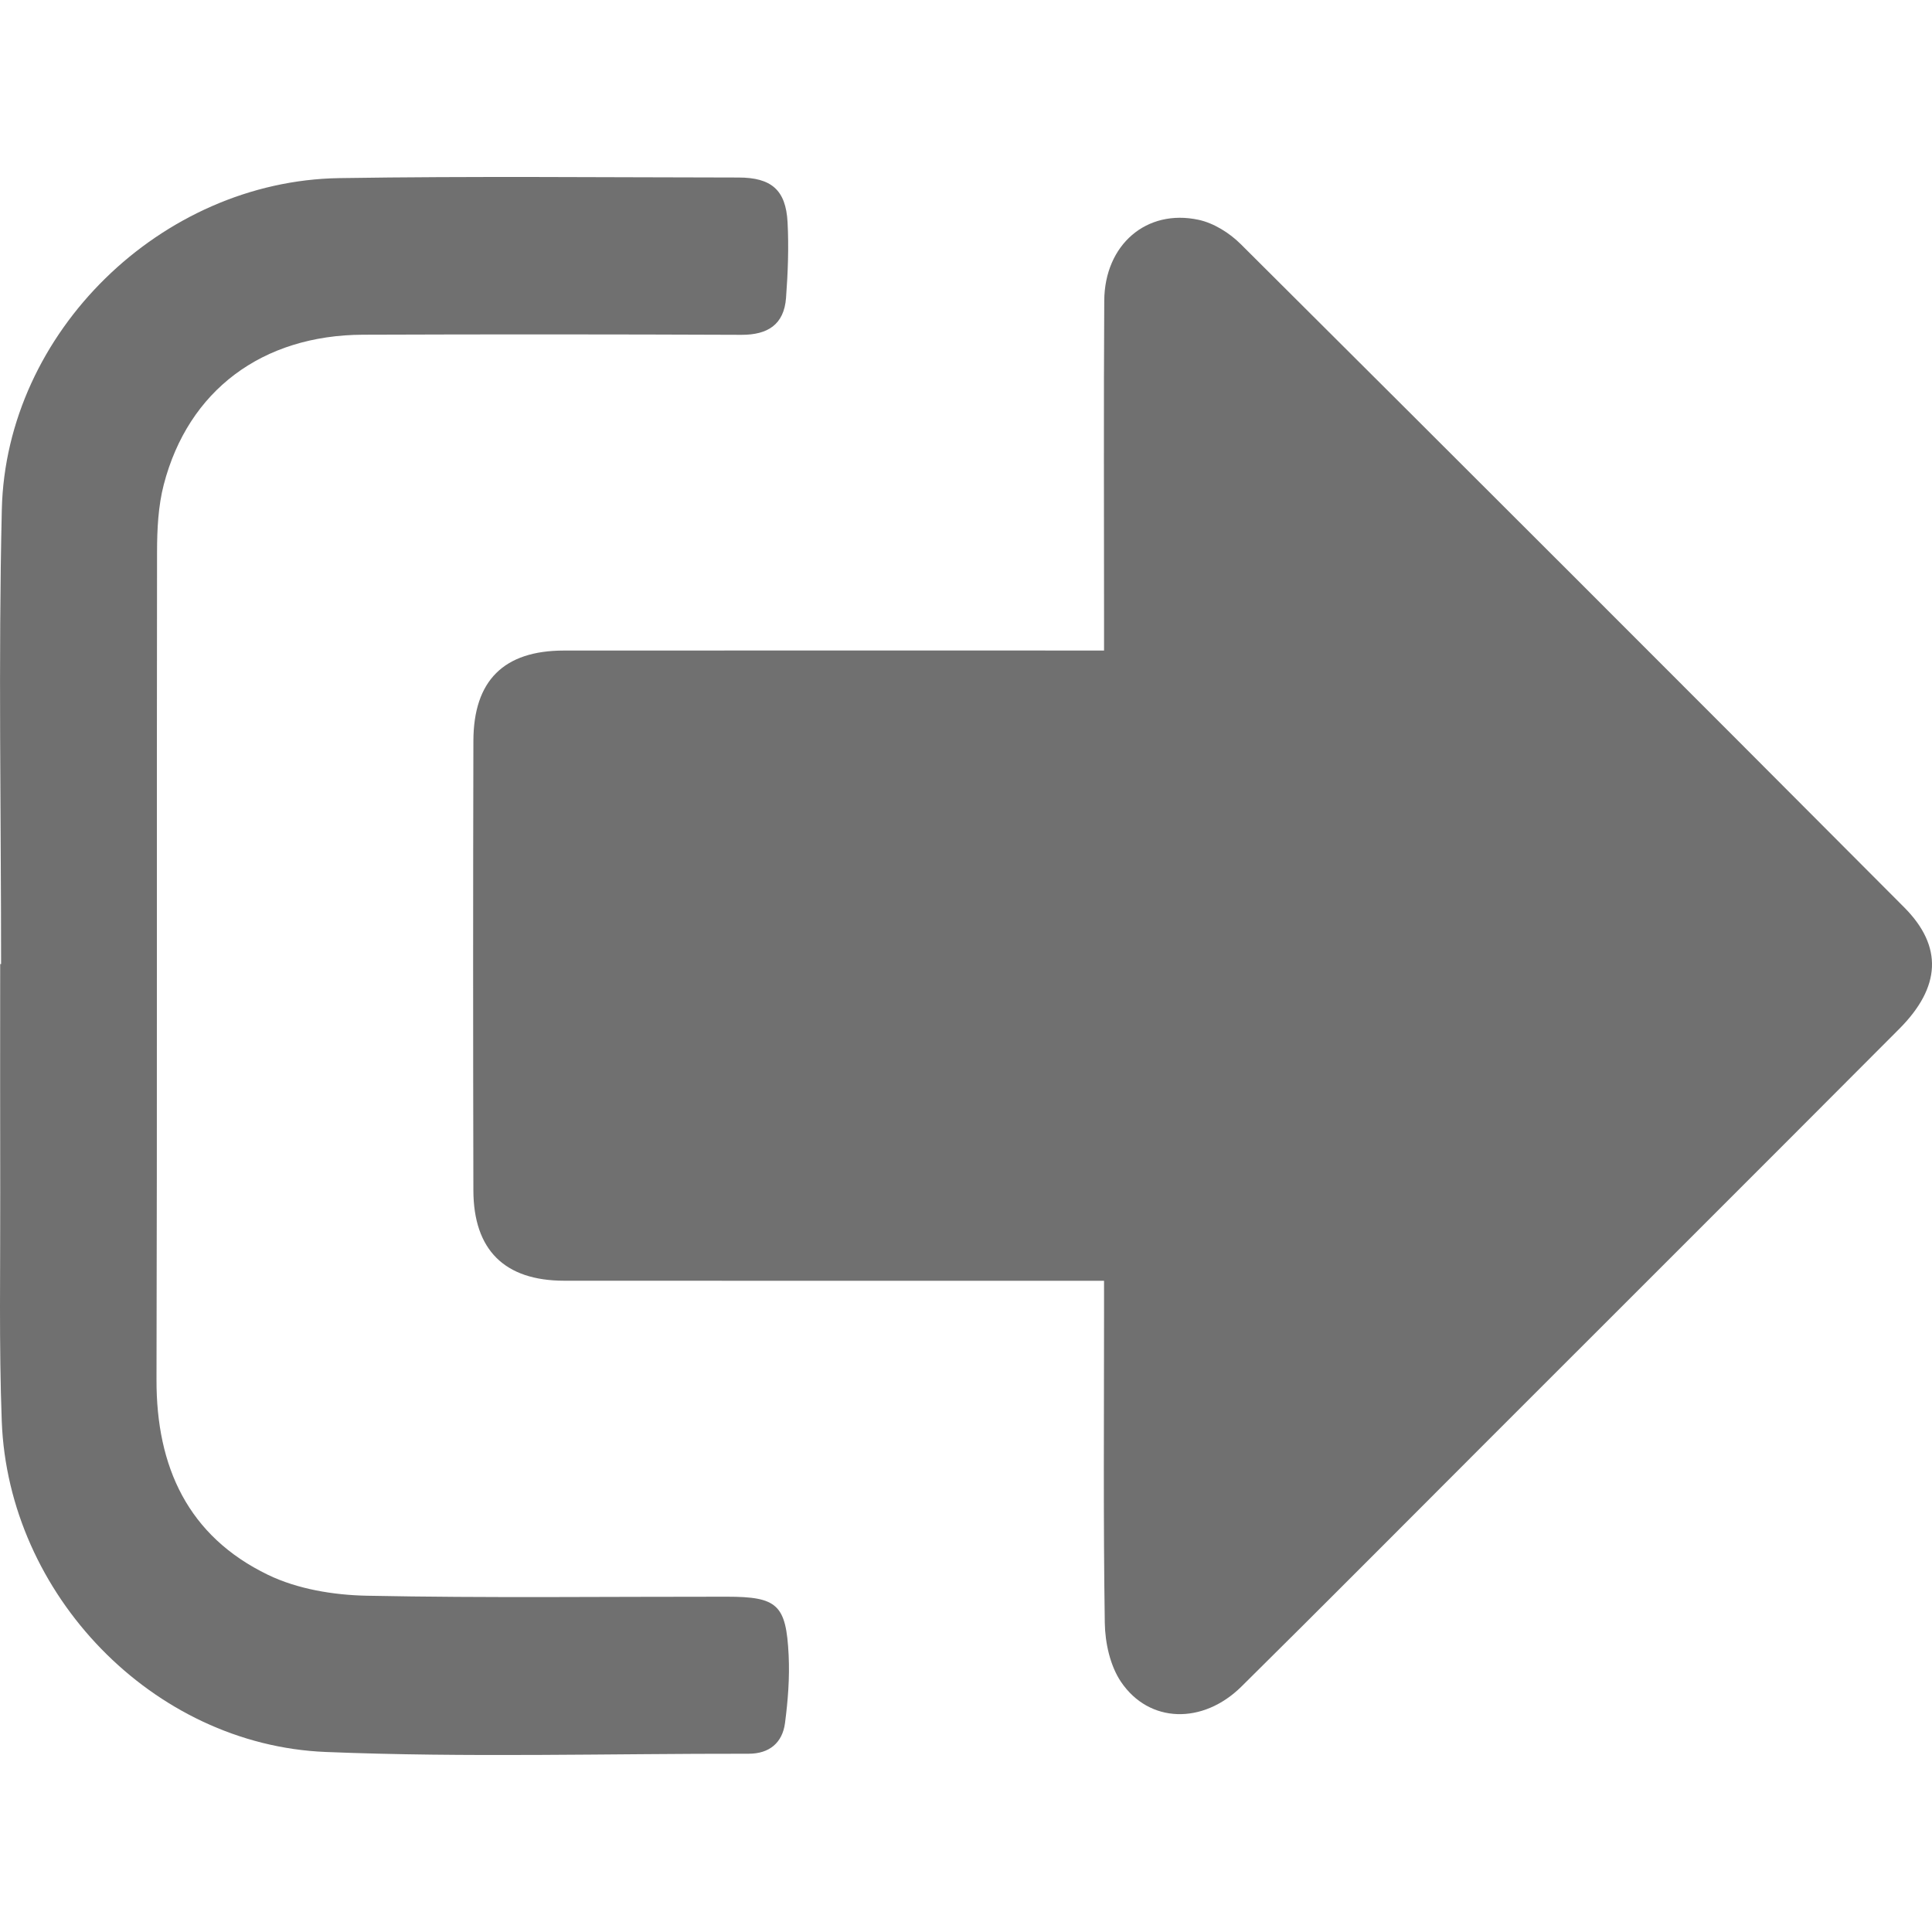
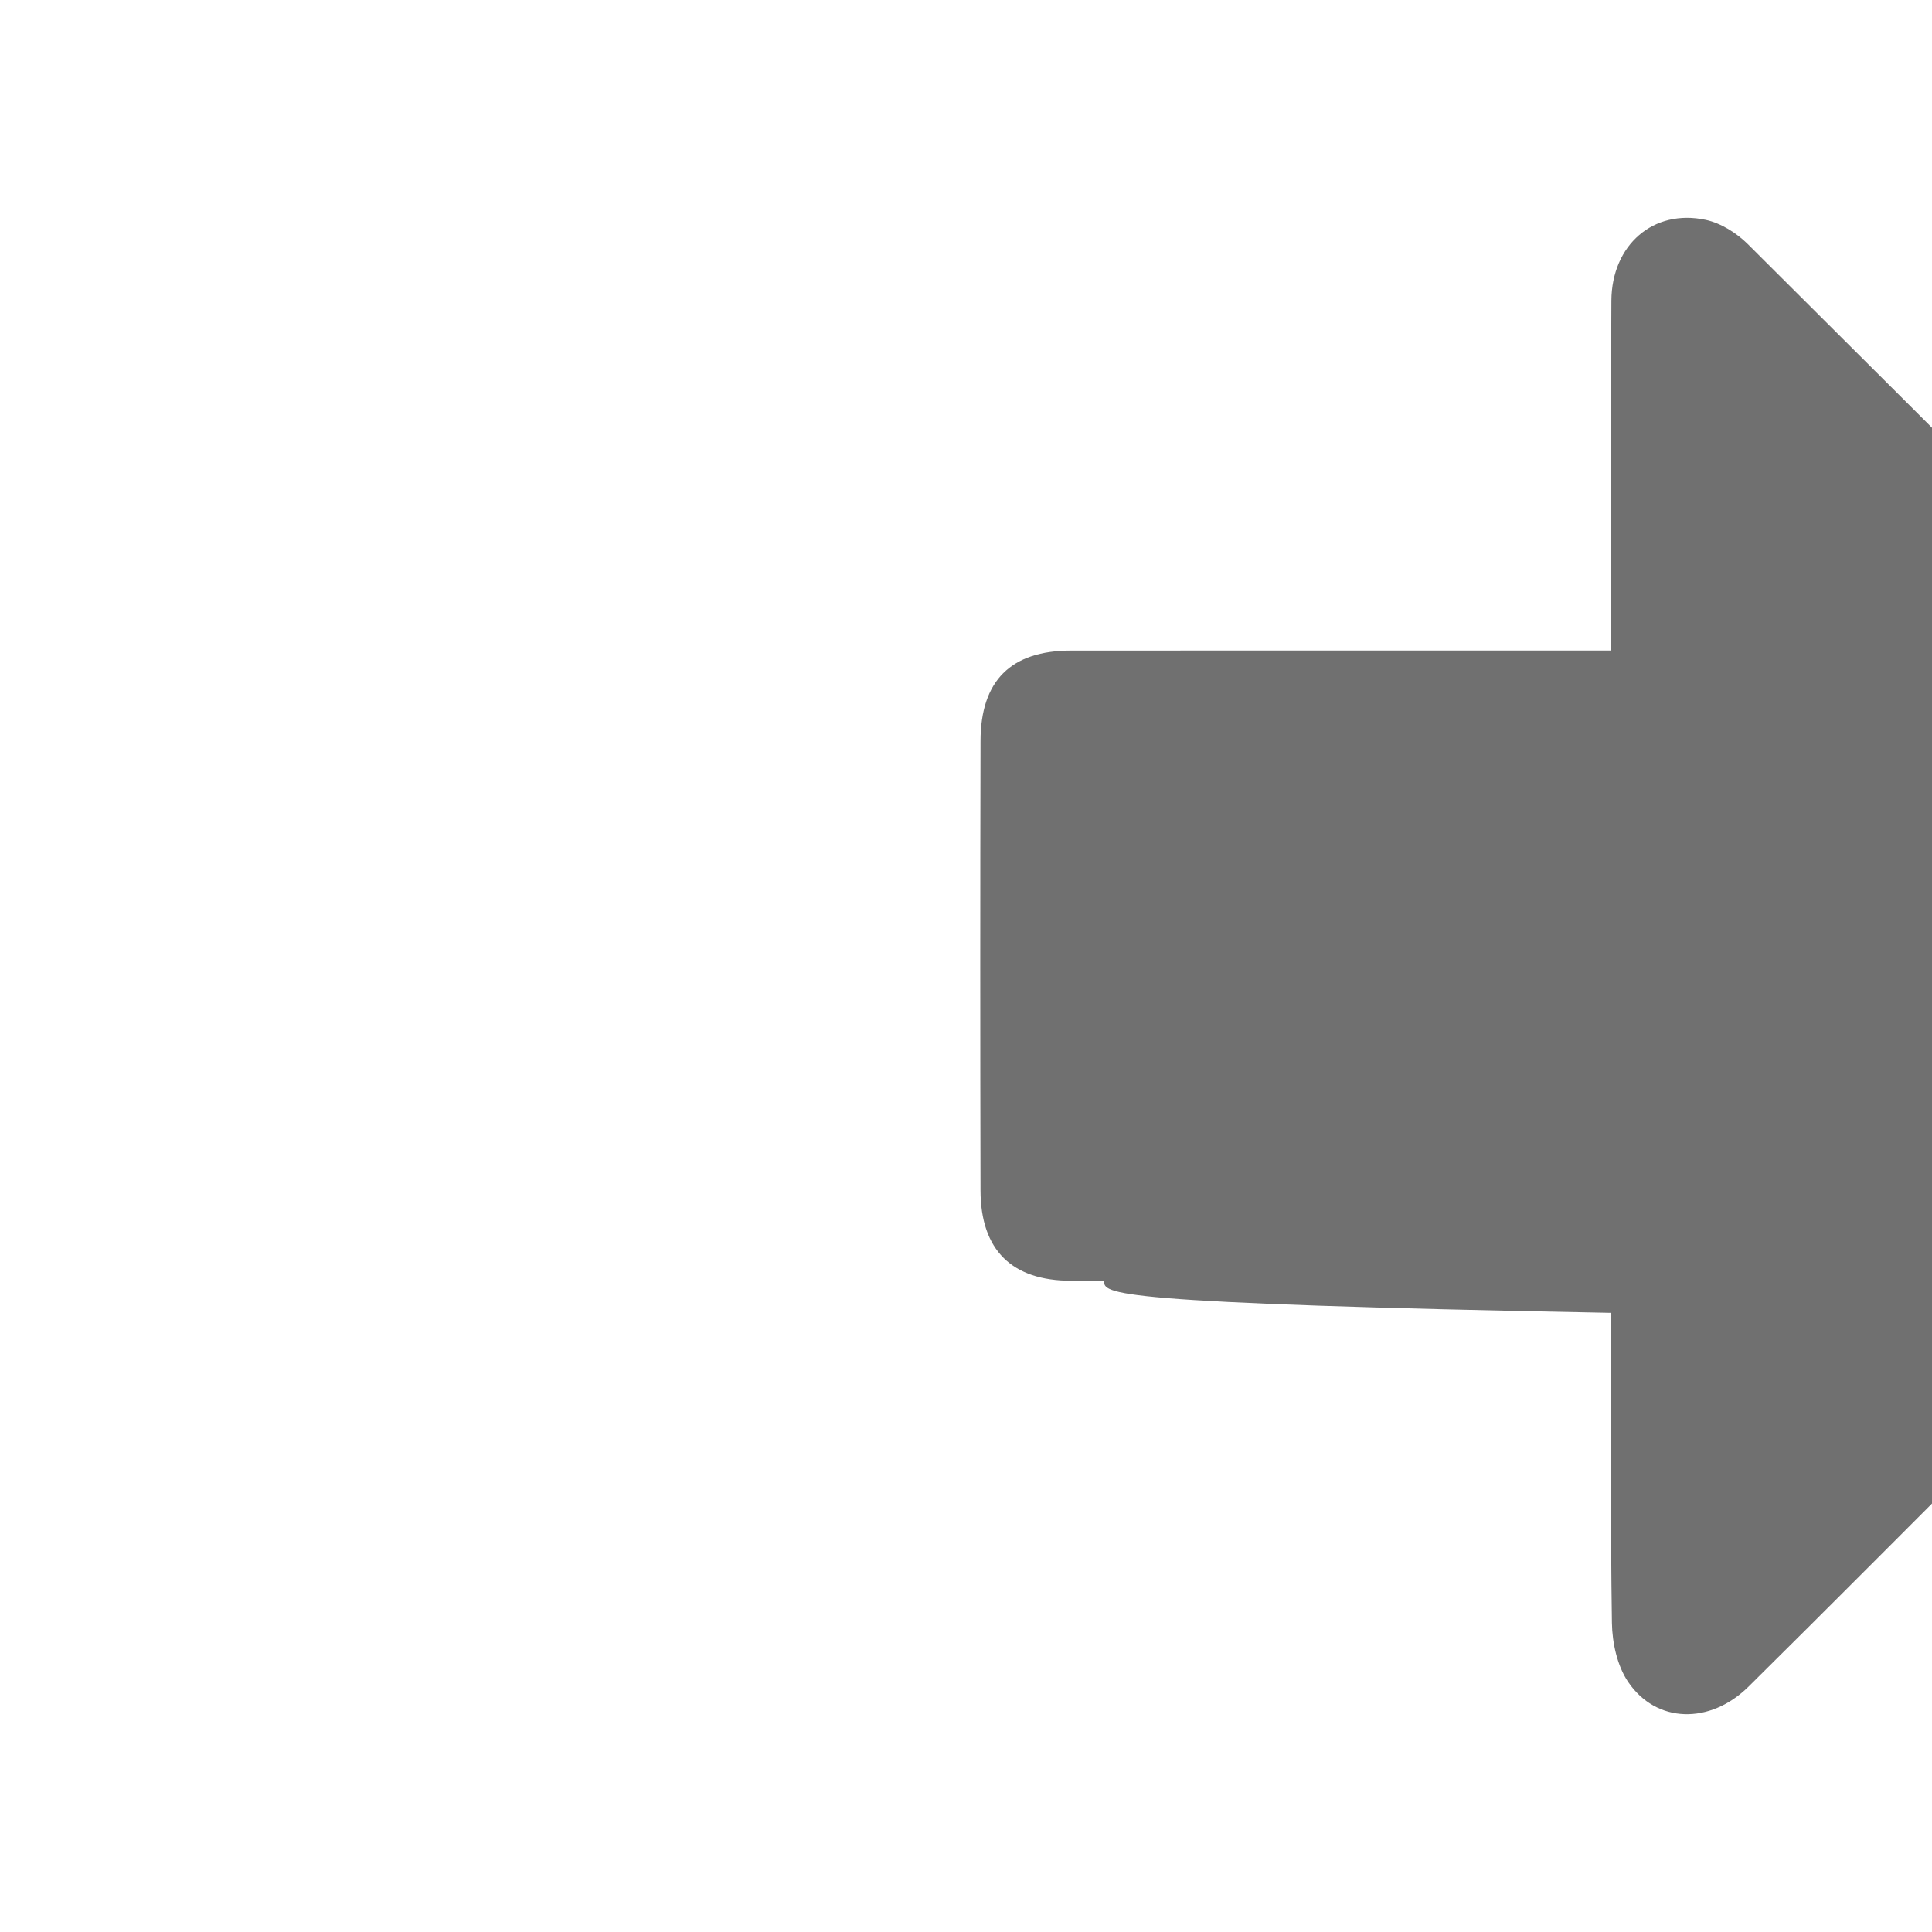
<svg xmlns="http://www.w3.org/2000/svg" version="1.1" id="Layer_1" x="0px" y="0px" width="500px" height="500px" viewBox="0 0 500 500" style="enable-background:new 0 0 500 500;" xml:space="preserve">
  <g>
-     <path style="fill-rule:evenodd;clip-rule:evenodd;fill:#707070;" d="M285.725,331.461c-3.515,0-5.99,0-8.464,0   c-43.747,0-87.496,0.018-131.243-0.01c-15.412-0.008-23.472-7.926-23.508-23.398c-0.087-38.762-0.09-77.521,0.003-116.282   c0.037-15.664,7.881-23.397,23.423-23.408c43.52-0.027,87.041-0.009,130.563-0.009c2.702,0,5.404,0,9.228,0   c0-3.034-0.001-5.649,0-8.264c0-27.427-0.116-54.854,0.054-82.281c0.089-14.455,10.898-23.829,24.418-20.921   c3.928,0.845,8.003,3.403,10.901,6.289c57.343,57.096,114.575,114.304,171.688,171.63c10.103,10.143,9.514,20.656-1.261,31.465   c-35.043,35.16-70.179,70.227-105.281,105.328c-21.638,21.637-43.195,43.355-64.954,64.873c-9.996,9.883-23.905,9.555-31.183-1.217   c-2.816-4.168-4.111-10.1-4.19-15.256c-0.403-26.742-0.191-53.492-0.192-80.238C285.725,337.307,285.725,334.852,285.725,331.461z" />
-     <path style="fill-rule:evenodd;clip-rule:evenodd;fill:#707070;" d="M0.283,249.491c0-39.212-0.723-78.441,0.188-117.63   c1.067-45.888,41.284-85.047,87.304-85.764c34.445-0.537,68.905-0.184,103.356-0.154c8.505,0.008,12.243,3.229,12.688,11.555   c0.346,6.514,0.09,13.094-0.396,19.609c-0.517,6.88-4.724,9.57-11.532,9.544c-32.64-0.132-65.279-0.149-97.919-0.027   c-26.095,0.099-45.232,14.38-51.583,38.766c-1.461,5.606-1.737,11.646-1.747,17.485c-0.111,71.4,0.047,142.799-0.14,214.197   c-0.059,22.598,8.171,40.494,28.85,50.494c7.642,3.695,16.958,5.234,25.558,5.406c31.042,0.623,62.102,0.229,93.155,0.254   c13.104,0.01,15.398,1.99,16.035,15.154c0.283,5.828-0.182,11.754-0.944,17.553c-0.673,5.113-4.068,7.939-9.41,7.932   c-36.492-0.047-73.03,1.029-109.464-0.457c-44.786-1.824-82.156-40.793-83.828-85.609c-0.732-19.695-0.345-39.432-0.396-59.148   c-0.051-19.721-0.012-39.439-0.012-59.159C0.125,249.491,0.204,249.491,0.283,249.491z" />
+     <path style="fill-rule:evenodd;clip-rule:evenodd;fill:#707070;" d="M285.725,331.461c-3.515,0-5.99,0-8.464,0   c-15.412-0.008-23.472-7.926-23.508-23.398c-0.087-38.762-0.09-77.521,0.003-116.282   c0.037-15.664,7.881-23.397,23.423-23.408c43.52-0.027,87.041-0.009,130.563-0.009c2.702,0,5.404,0,9.228,0   c0-3.034-0.001-5.649,0-8.264c0-27.427-0.116-54.854,0.054-82.281c0.089-14.455,10.898-23.829,24.418-20.921   c3.928,0.845,8.003,3.403,10.901,6.289c57.343,57.096,114.575,114.304,171.688,171.63c10.103,10.143,9.514,20.656-1.261,31.465   c-35.043,35.16-70.179,70.227-105.281,105.328c-21.638,21.637-43.195,43.355-64.954,64.873c-9.996,9.883-23.905,9.555-31.183-1.217   c-2.816-4.168-4.111-10.1-4.19-15.256c-0.403-26.742-0.191-53.492-0.192-80.238C285.725,337.307,285.725,334.852,285.725,331.461z" />
  </g>
</svg>